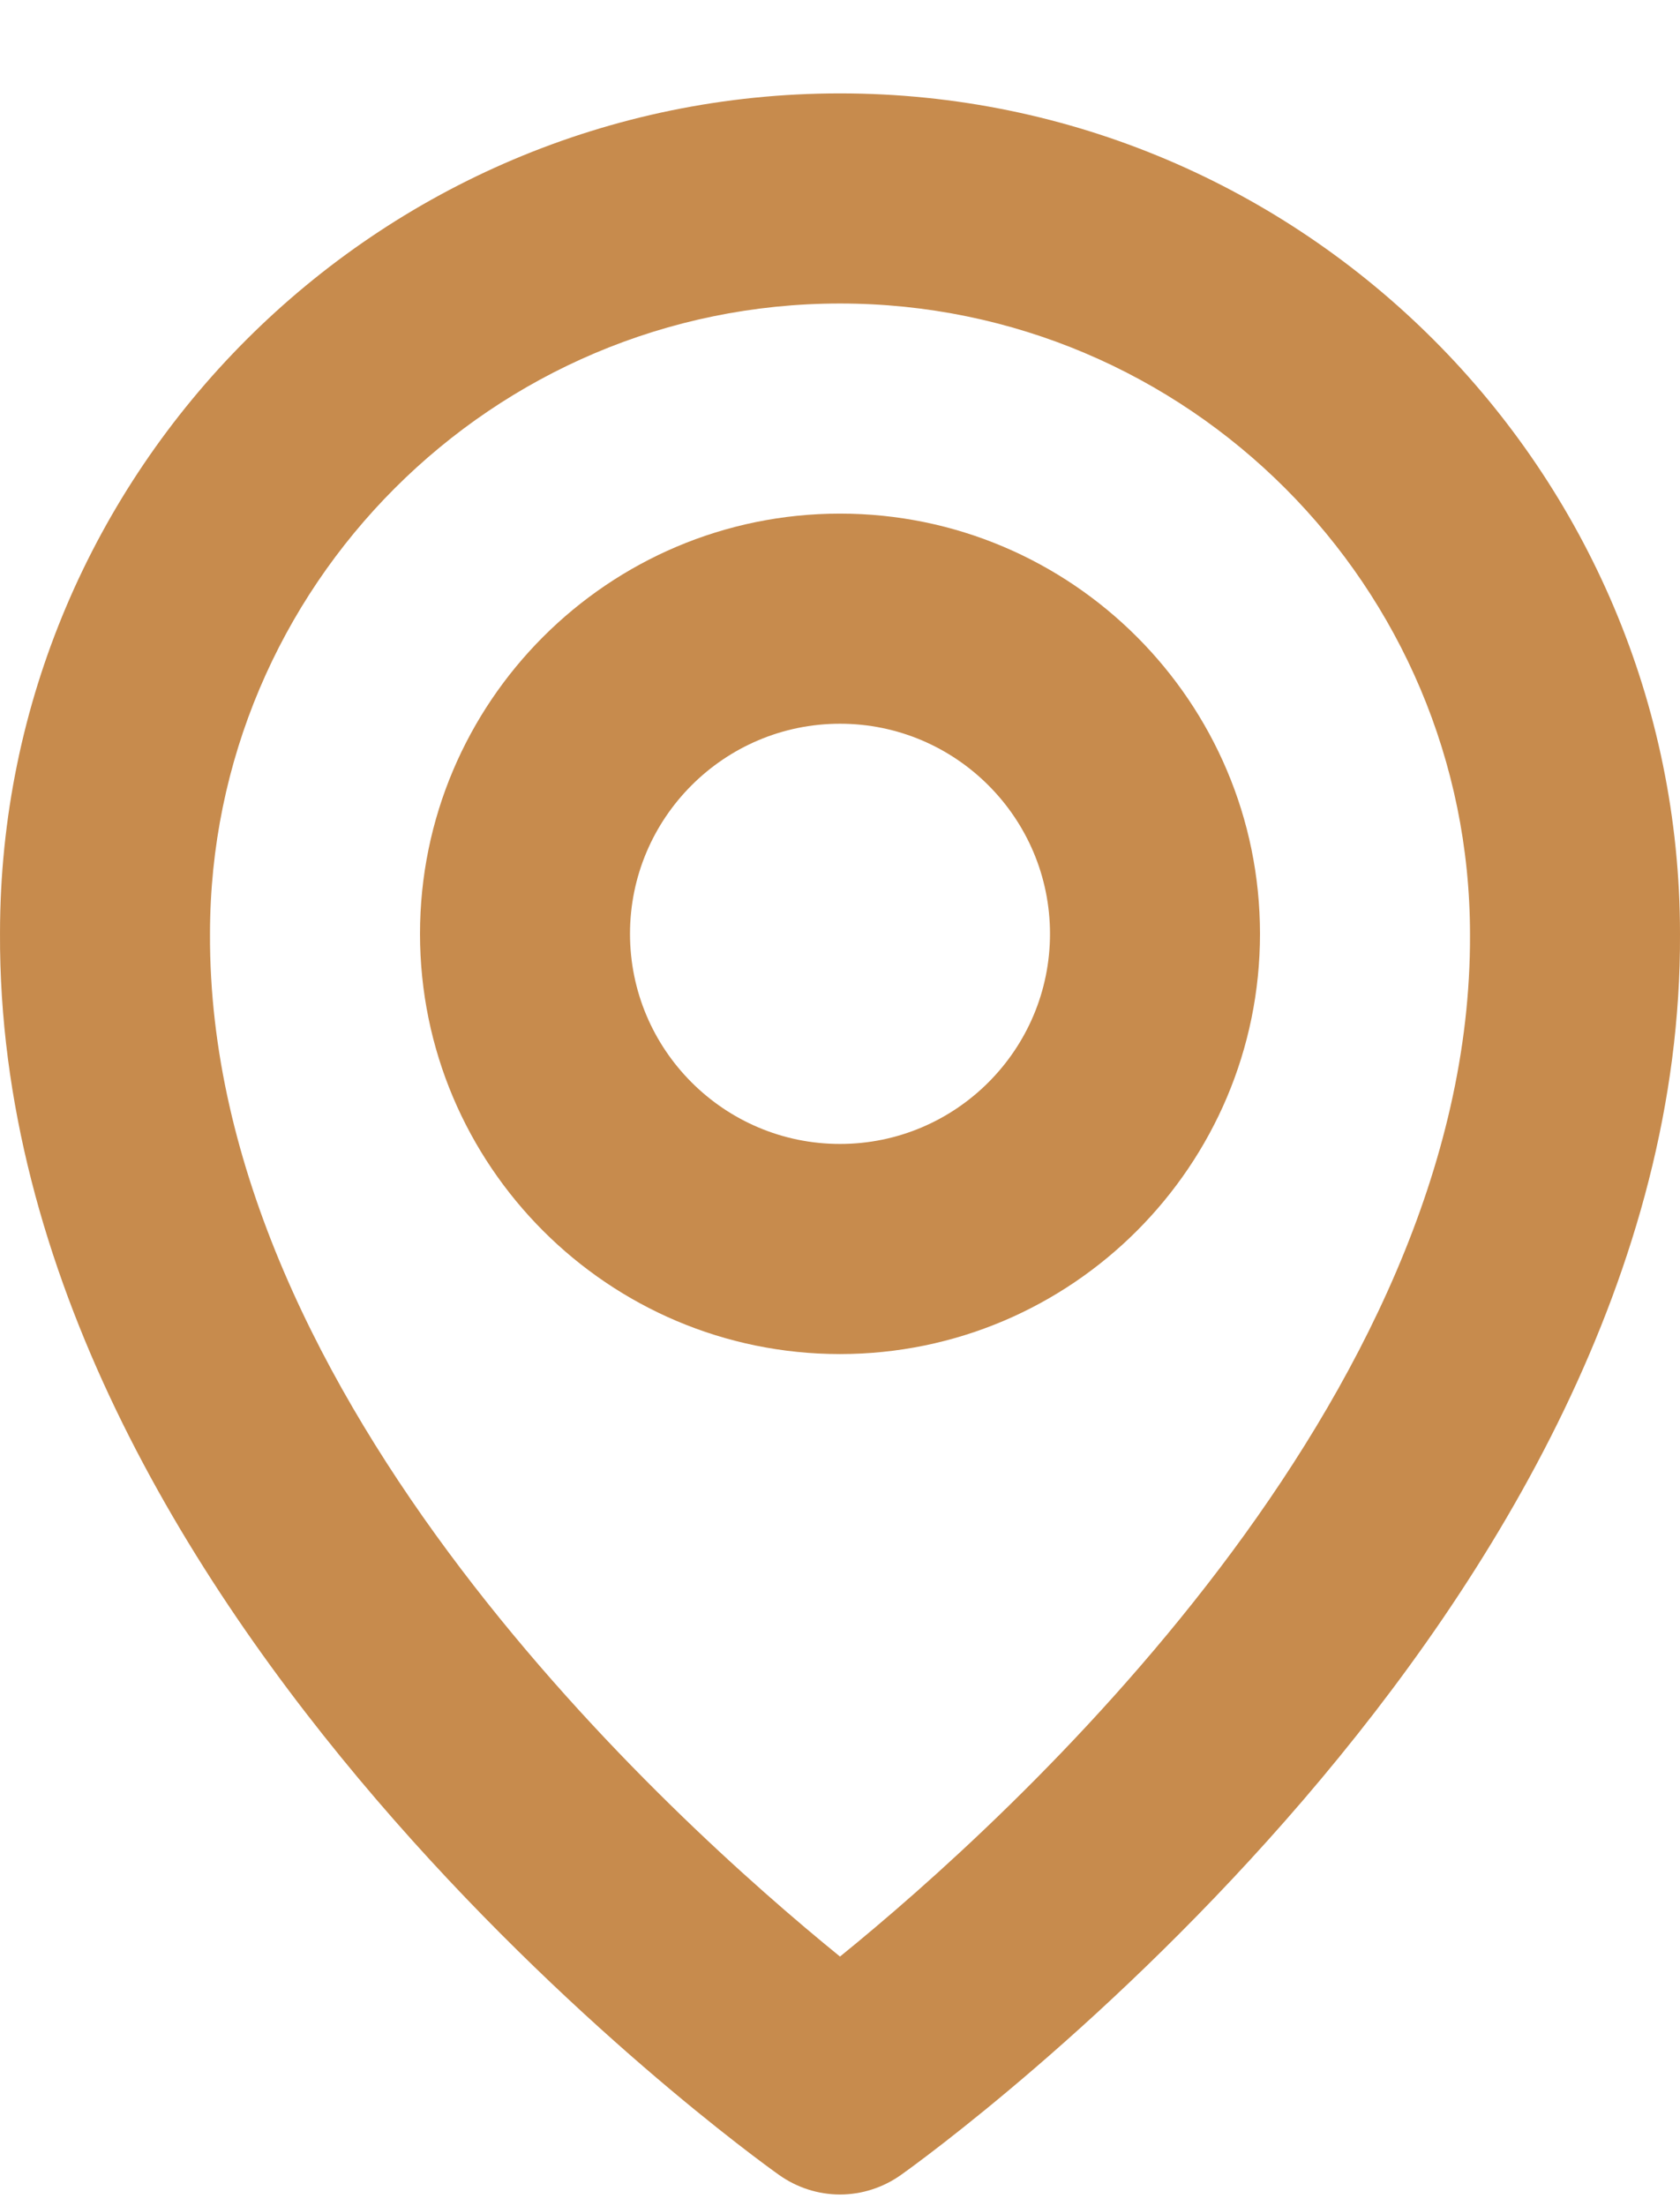
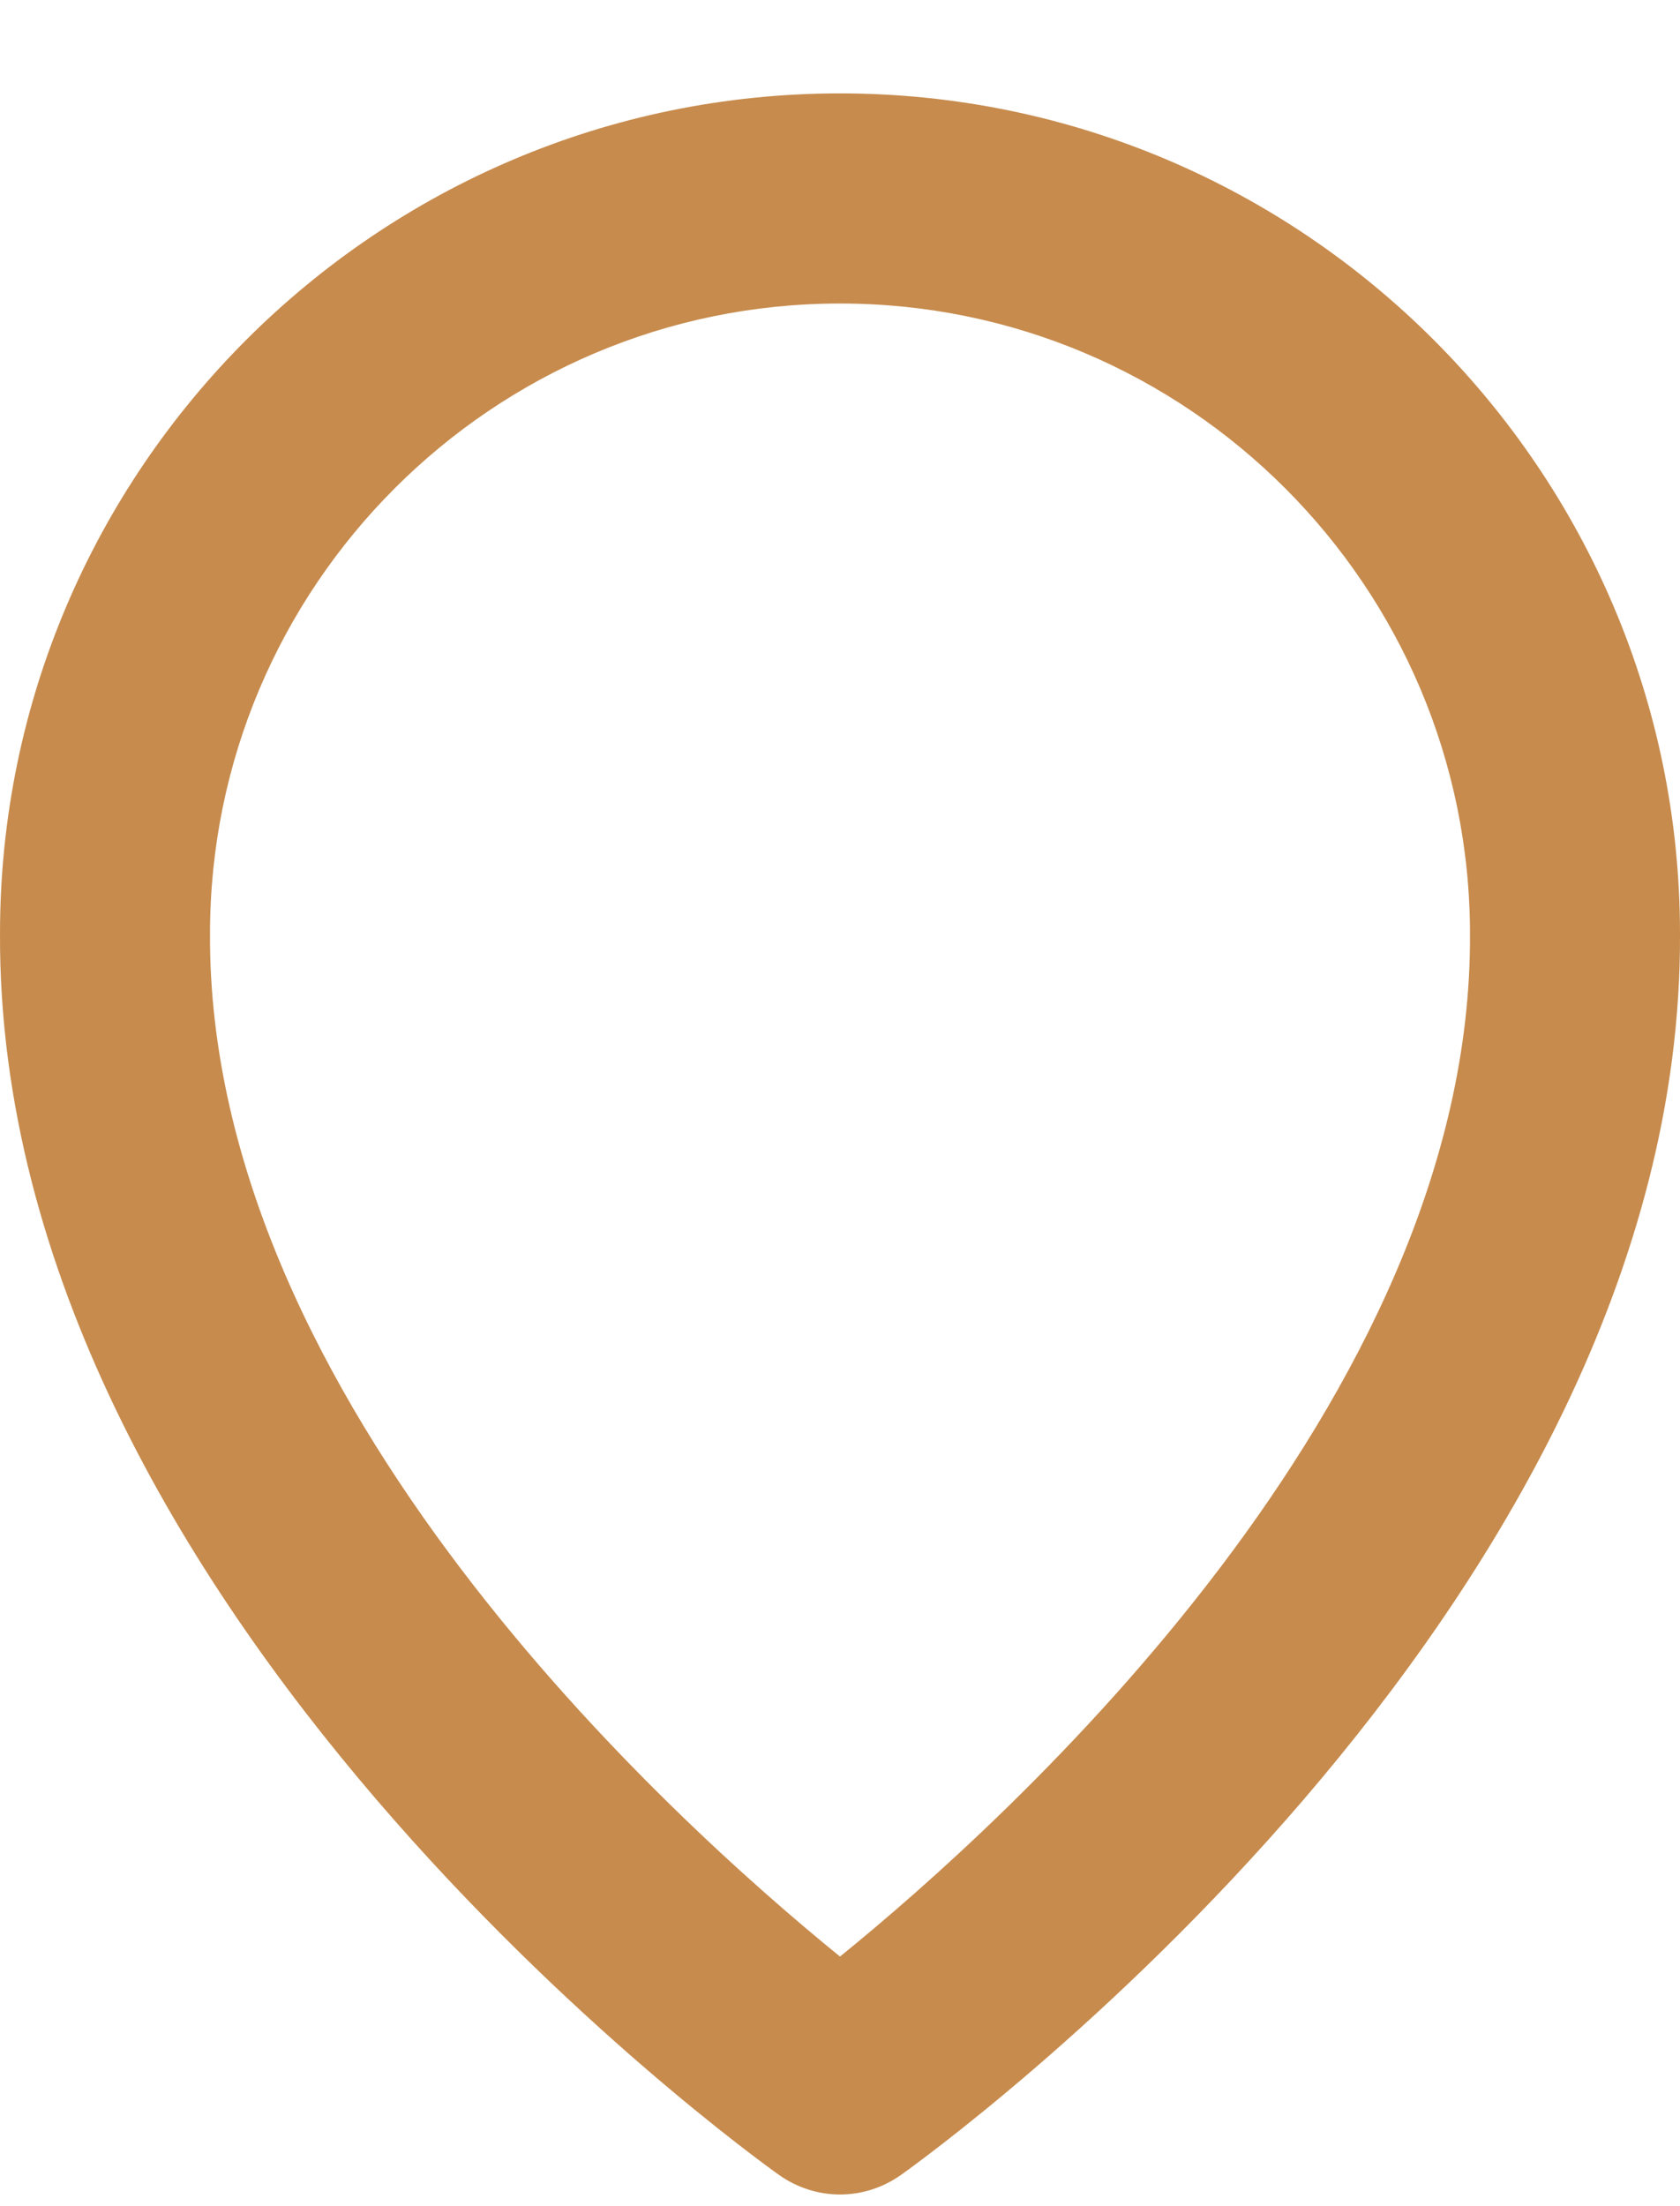
<svg xmlns="http://www.w3.org/2000/svg" width="16" height="21" viewBox="0 0 16 21" fill="none">
-   <path d="M8 12.889C10.206 12.889 12 11.095 12 8.889C12 6.683 10.206 4.889 8 4.889C5.794 4.889 4 6.683 4 8.889C4 11.095 5.794 12.889 8 12.889ZM8 6.889C9.103 6.889 10 7.786 10 8.889C10 9.992 9.103 10.889 8 10.889C6.897 10.889 6 9.992 6 8.889C6 7.786 6.897 6.889 8 6.889Z" fill="#C78B4D" />
  <path d="M7.42 20.703C7.589 20.823 7.792 20.889 8 20.889C8.208 20.889 8.411 20.823 8.58 20.703C8.884 20.488 16.029 15.329 16 8.889C16 4.478 12.411 0.889 8 0.889C3.589 0.889 8.80377e-05 4.478 8.80377e-05 8.884C-0.029 15.329 7.116 20.488 7.42 20.703ZM8 2.889C11.309 2.889 14 5.58 14 8.894C14.021 13.332 9.612 17.317 8 18.624C6.389 17.316 1.979 13.33 2 8.889C2 5.58 4.691 2.889 8 2.889Z" fill="#C78B4D" />
</svg>